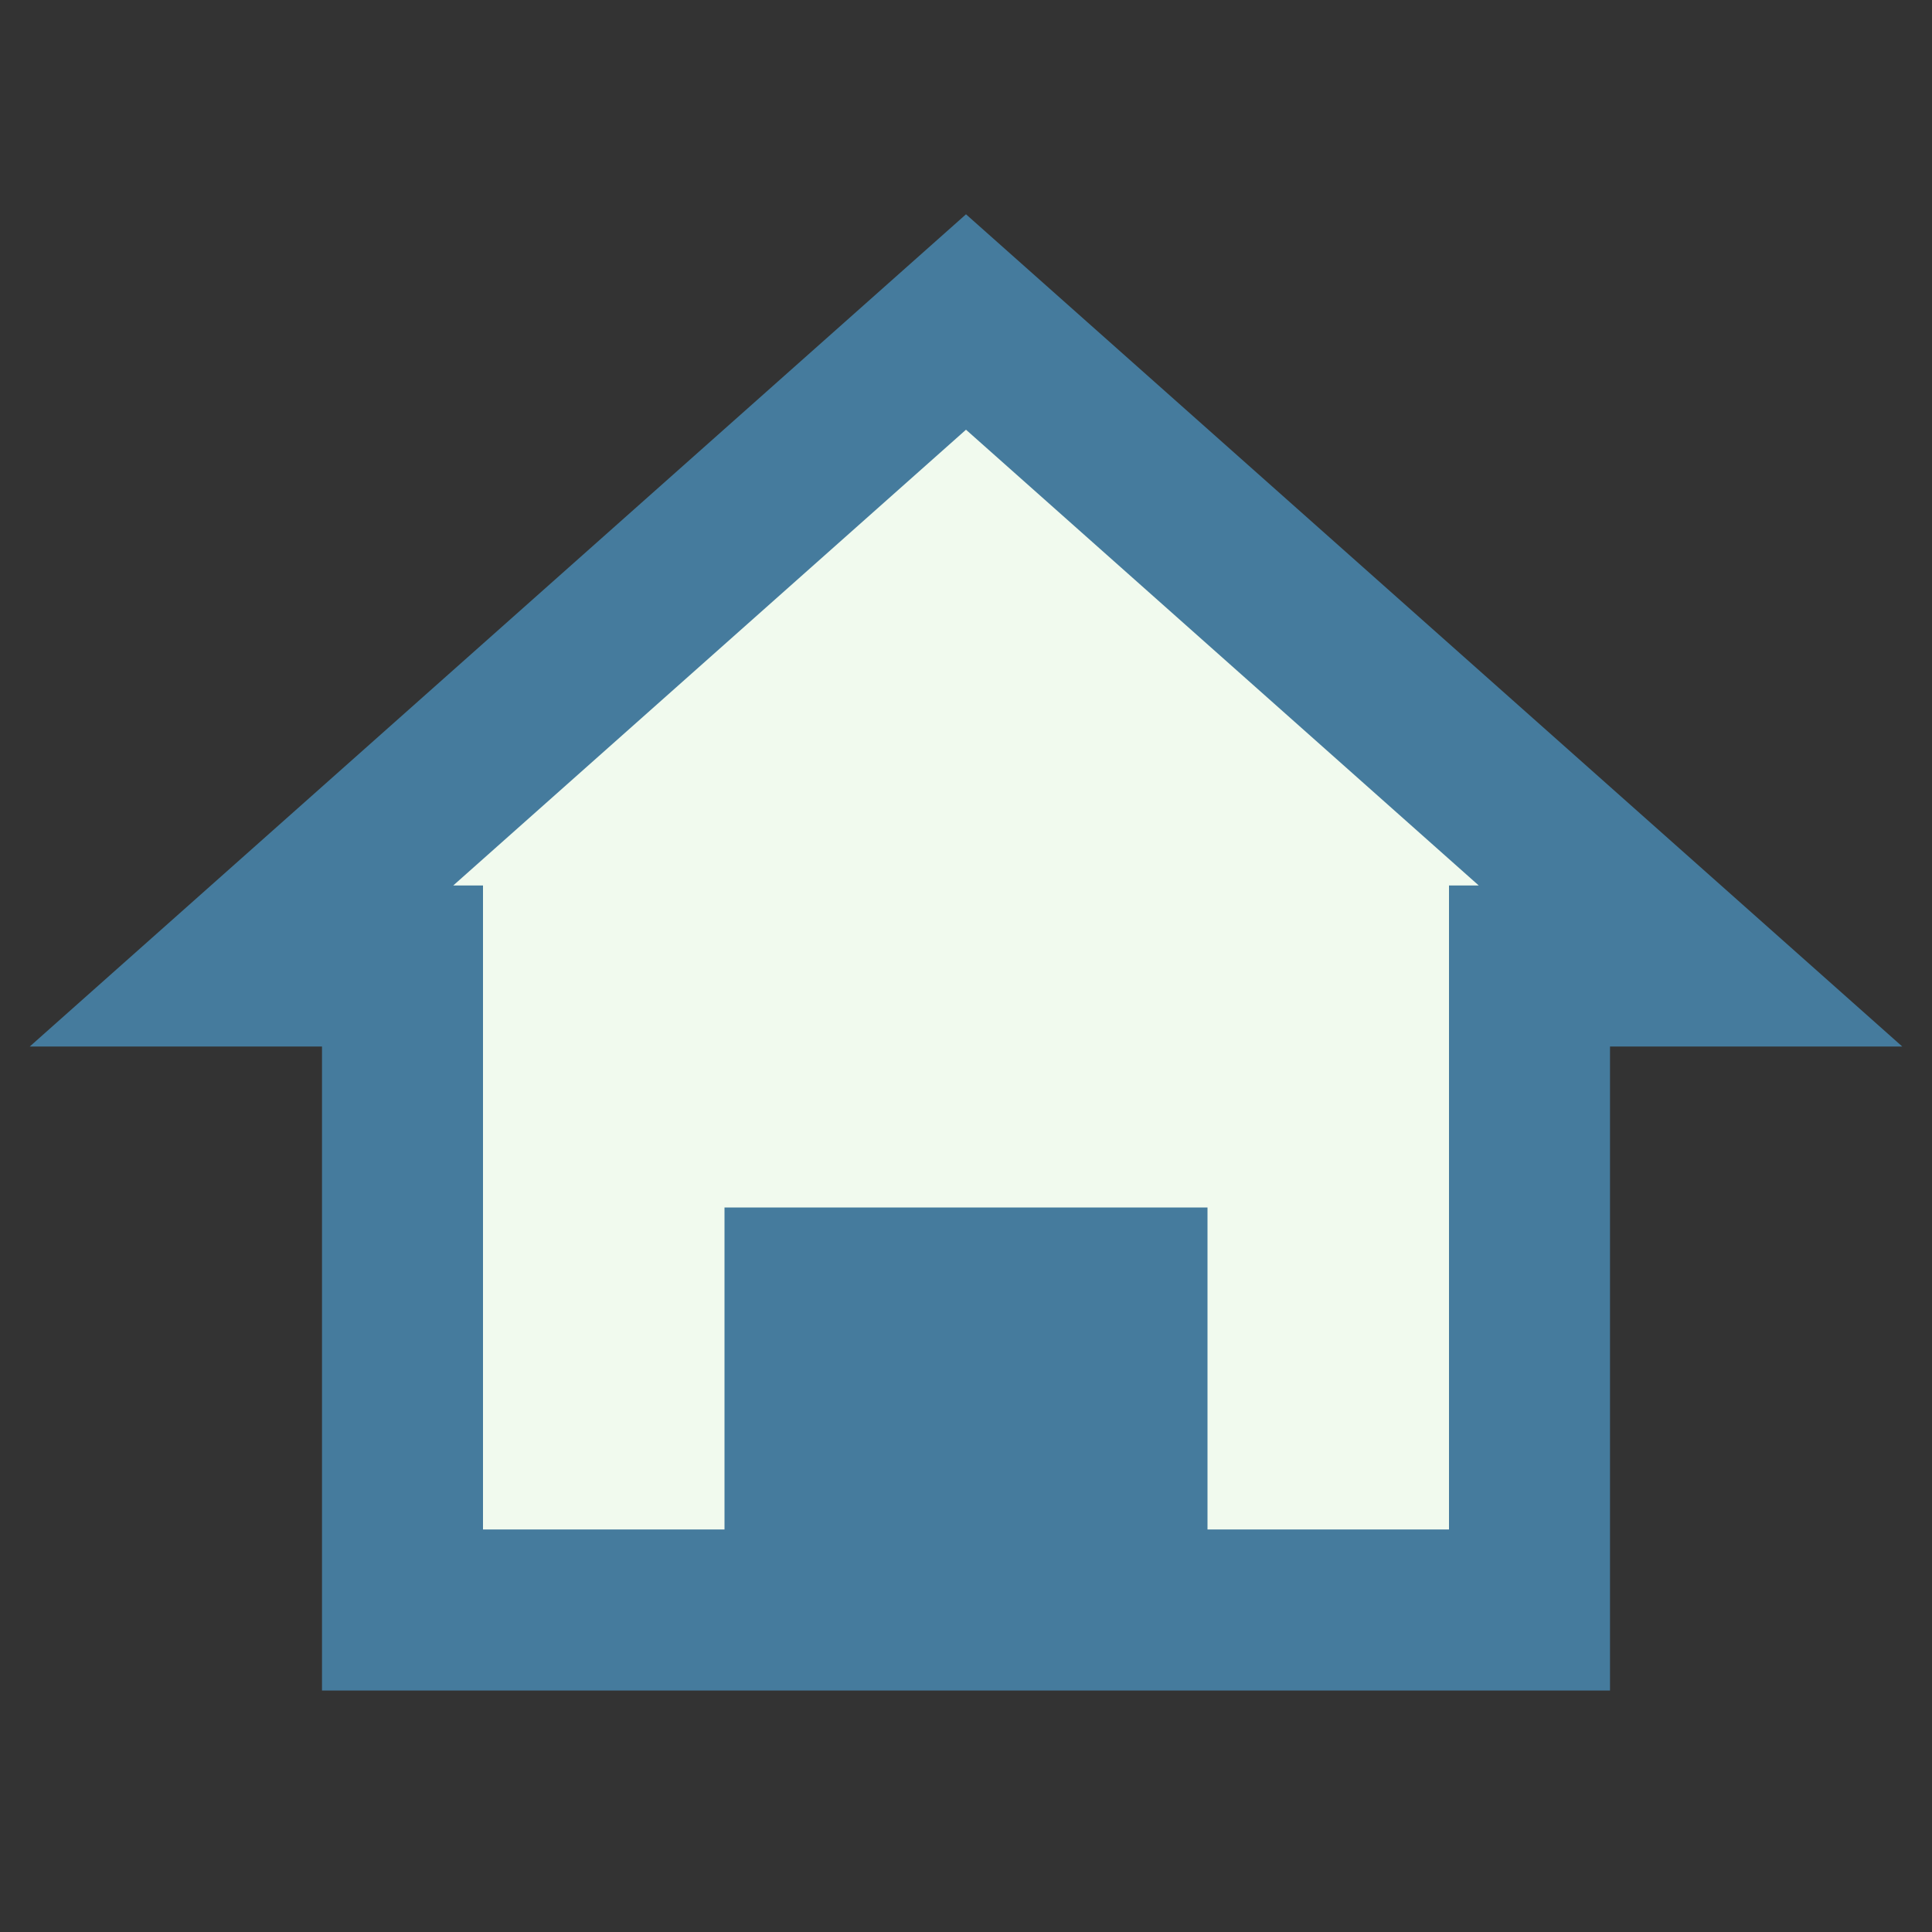
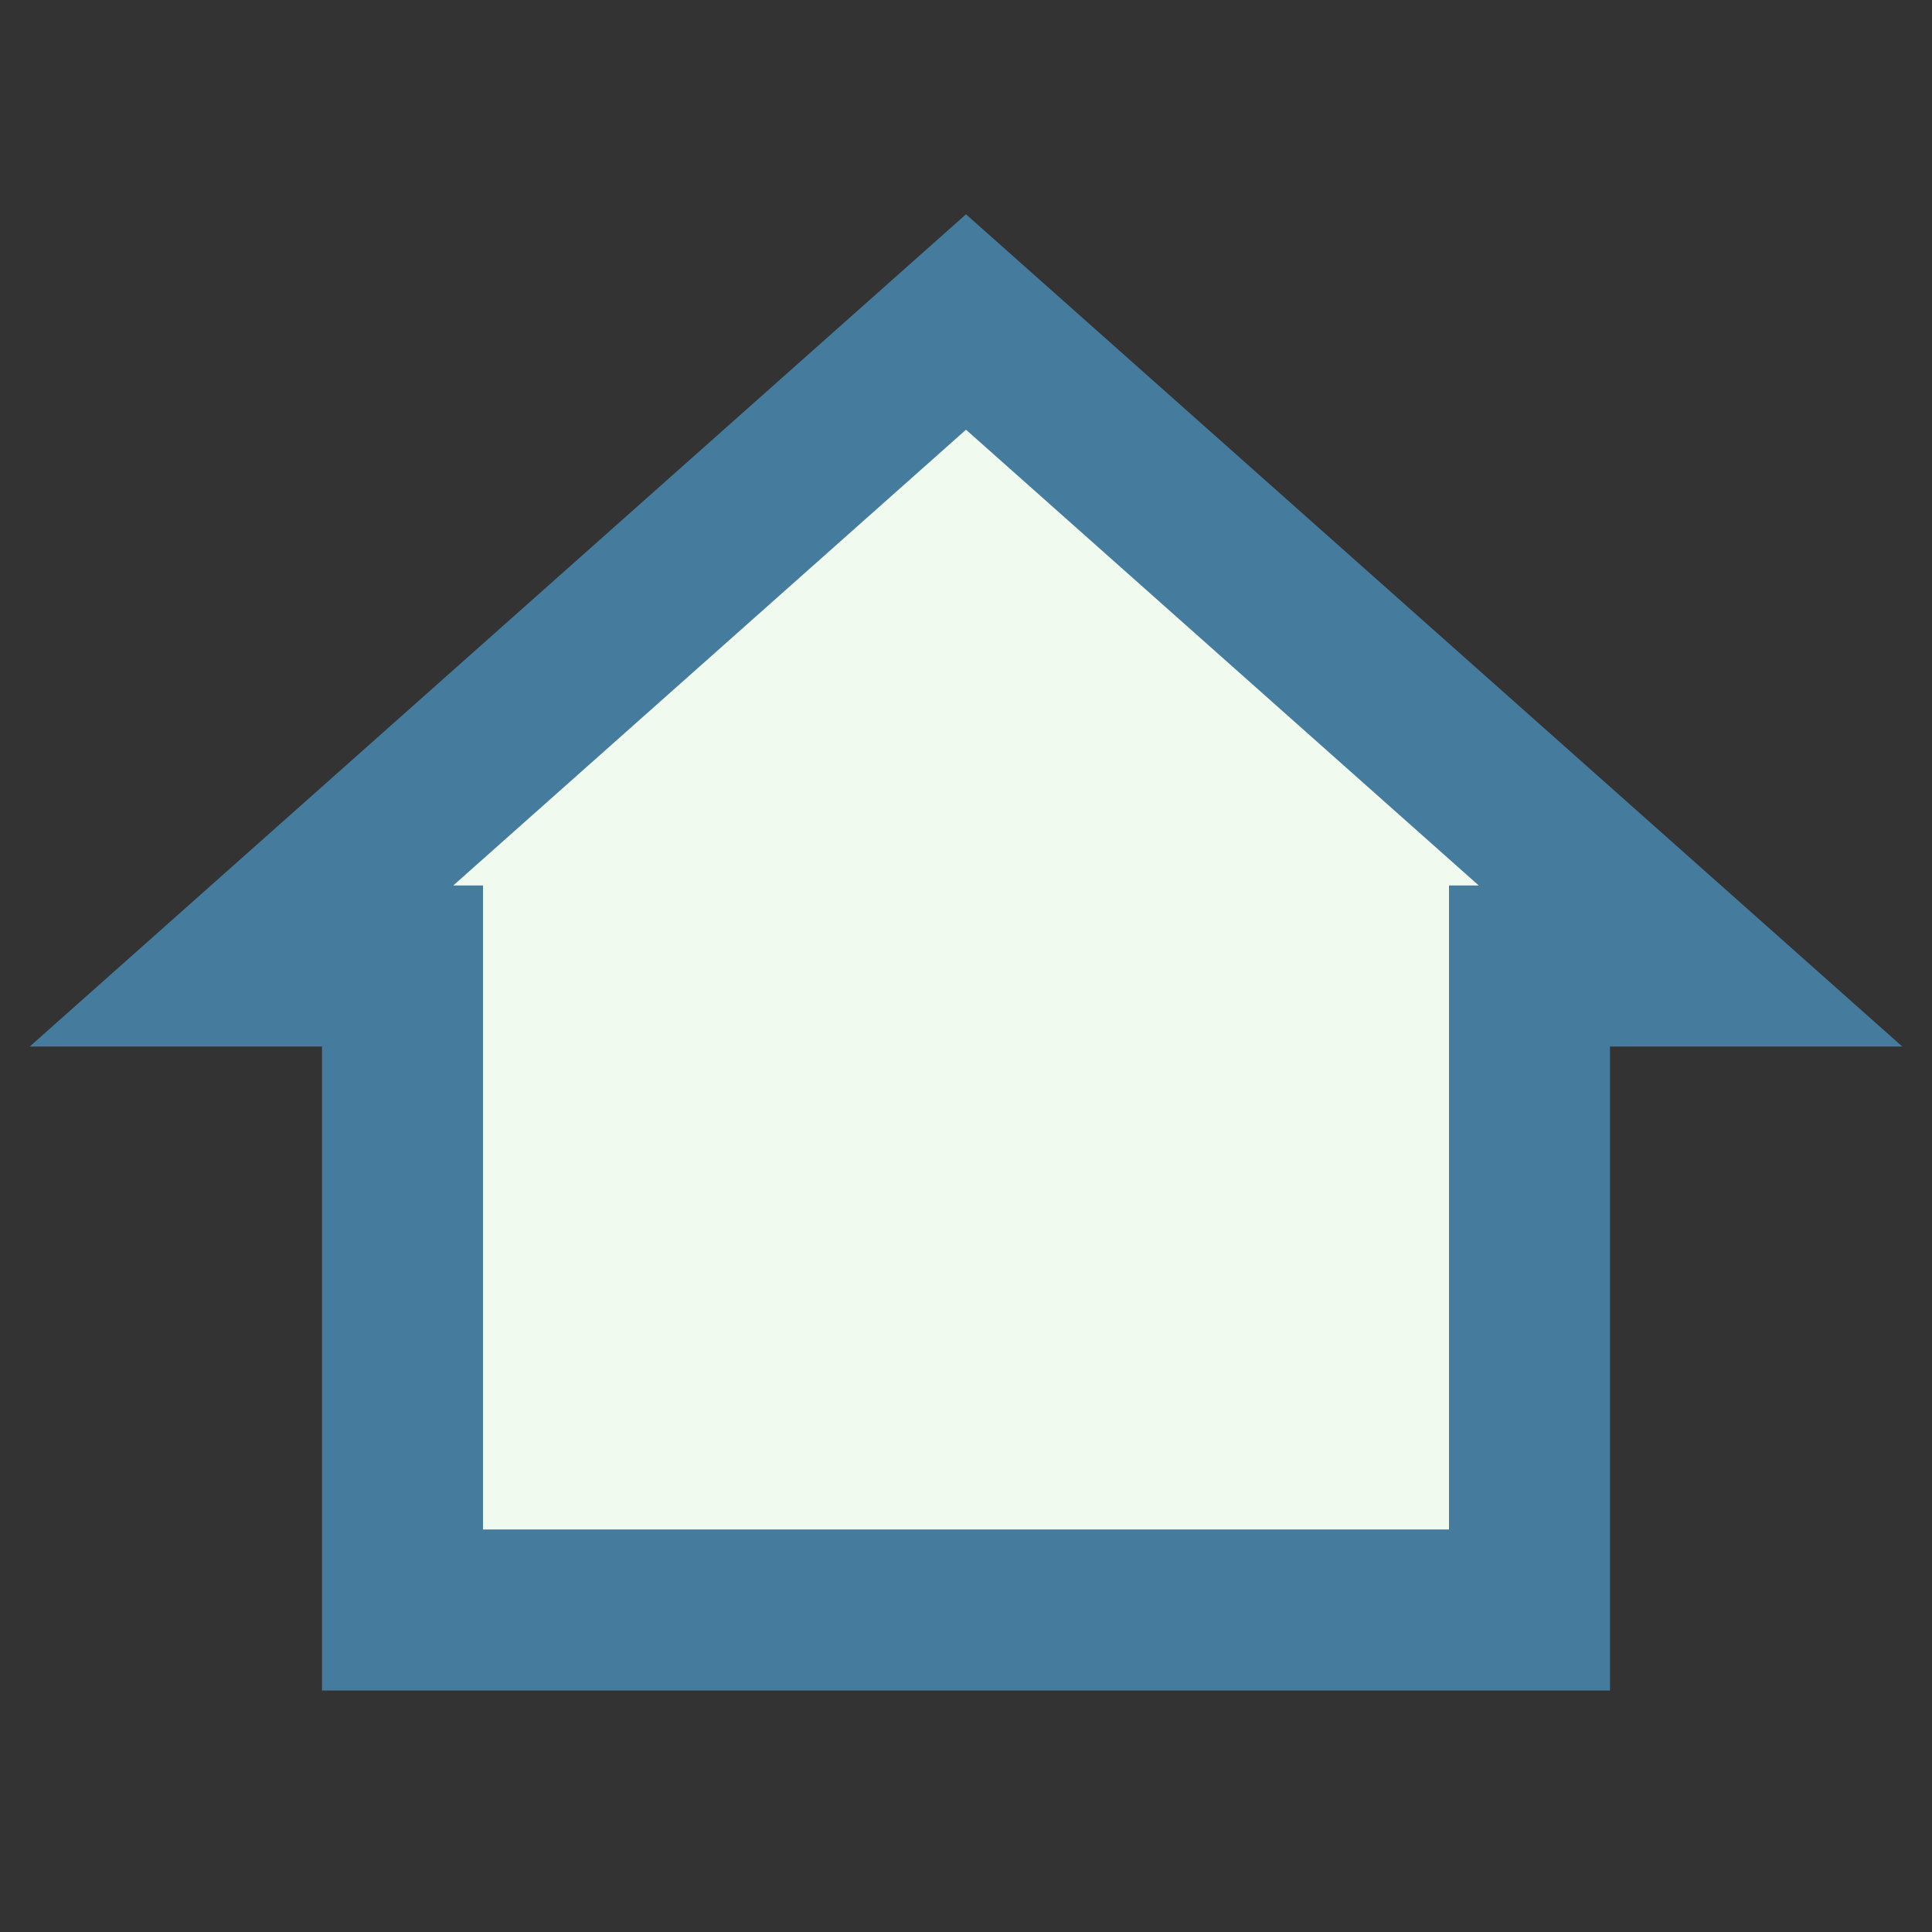
<svg xmlns="http://www.w3.org/2000/svg" width="24" height="24" viewBox="0 0 24 24">
  <rect x="0" y="0" width="24" height="24" fill="#333333" stroke="none" />
  <polygon points="12,4 3,12 5,12 5,20 19,20 19,12 21,12" fill="#F1FAEE" stroke="#457B9D" stroke-width="2" />
-   <rect x="9" y="15" width="6" height="5" fill="#457B9D" />
</svg>